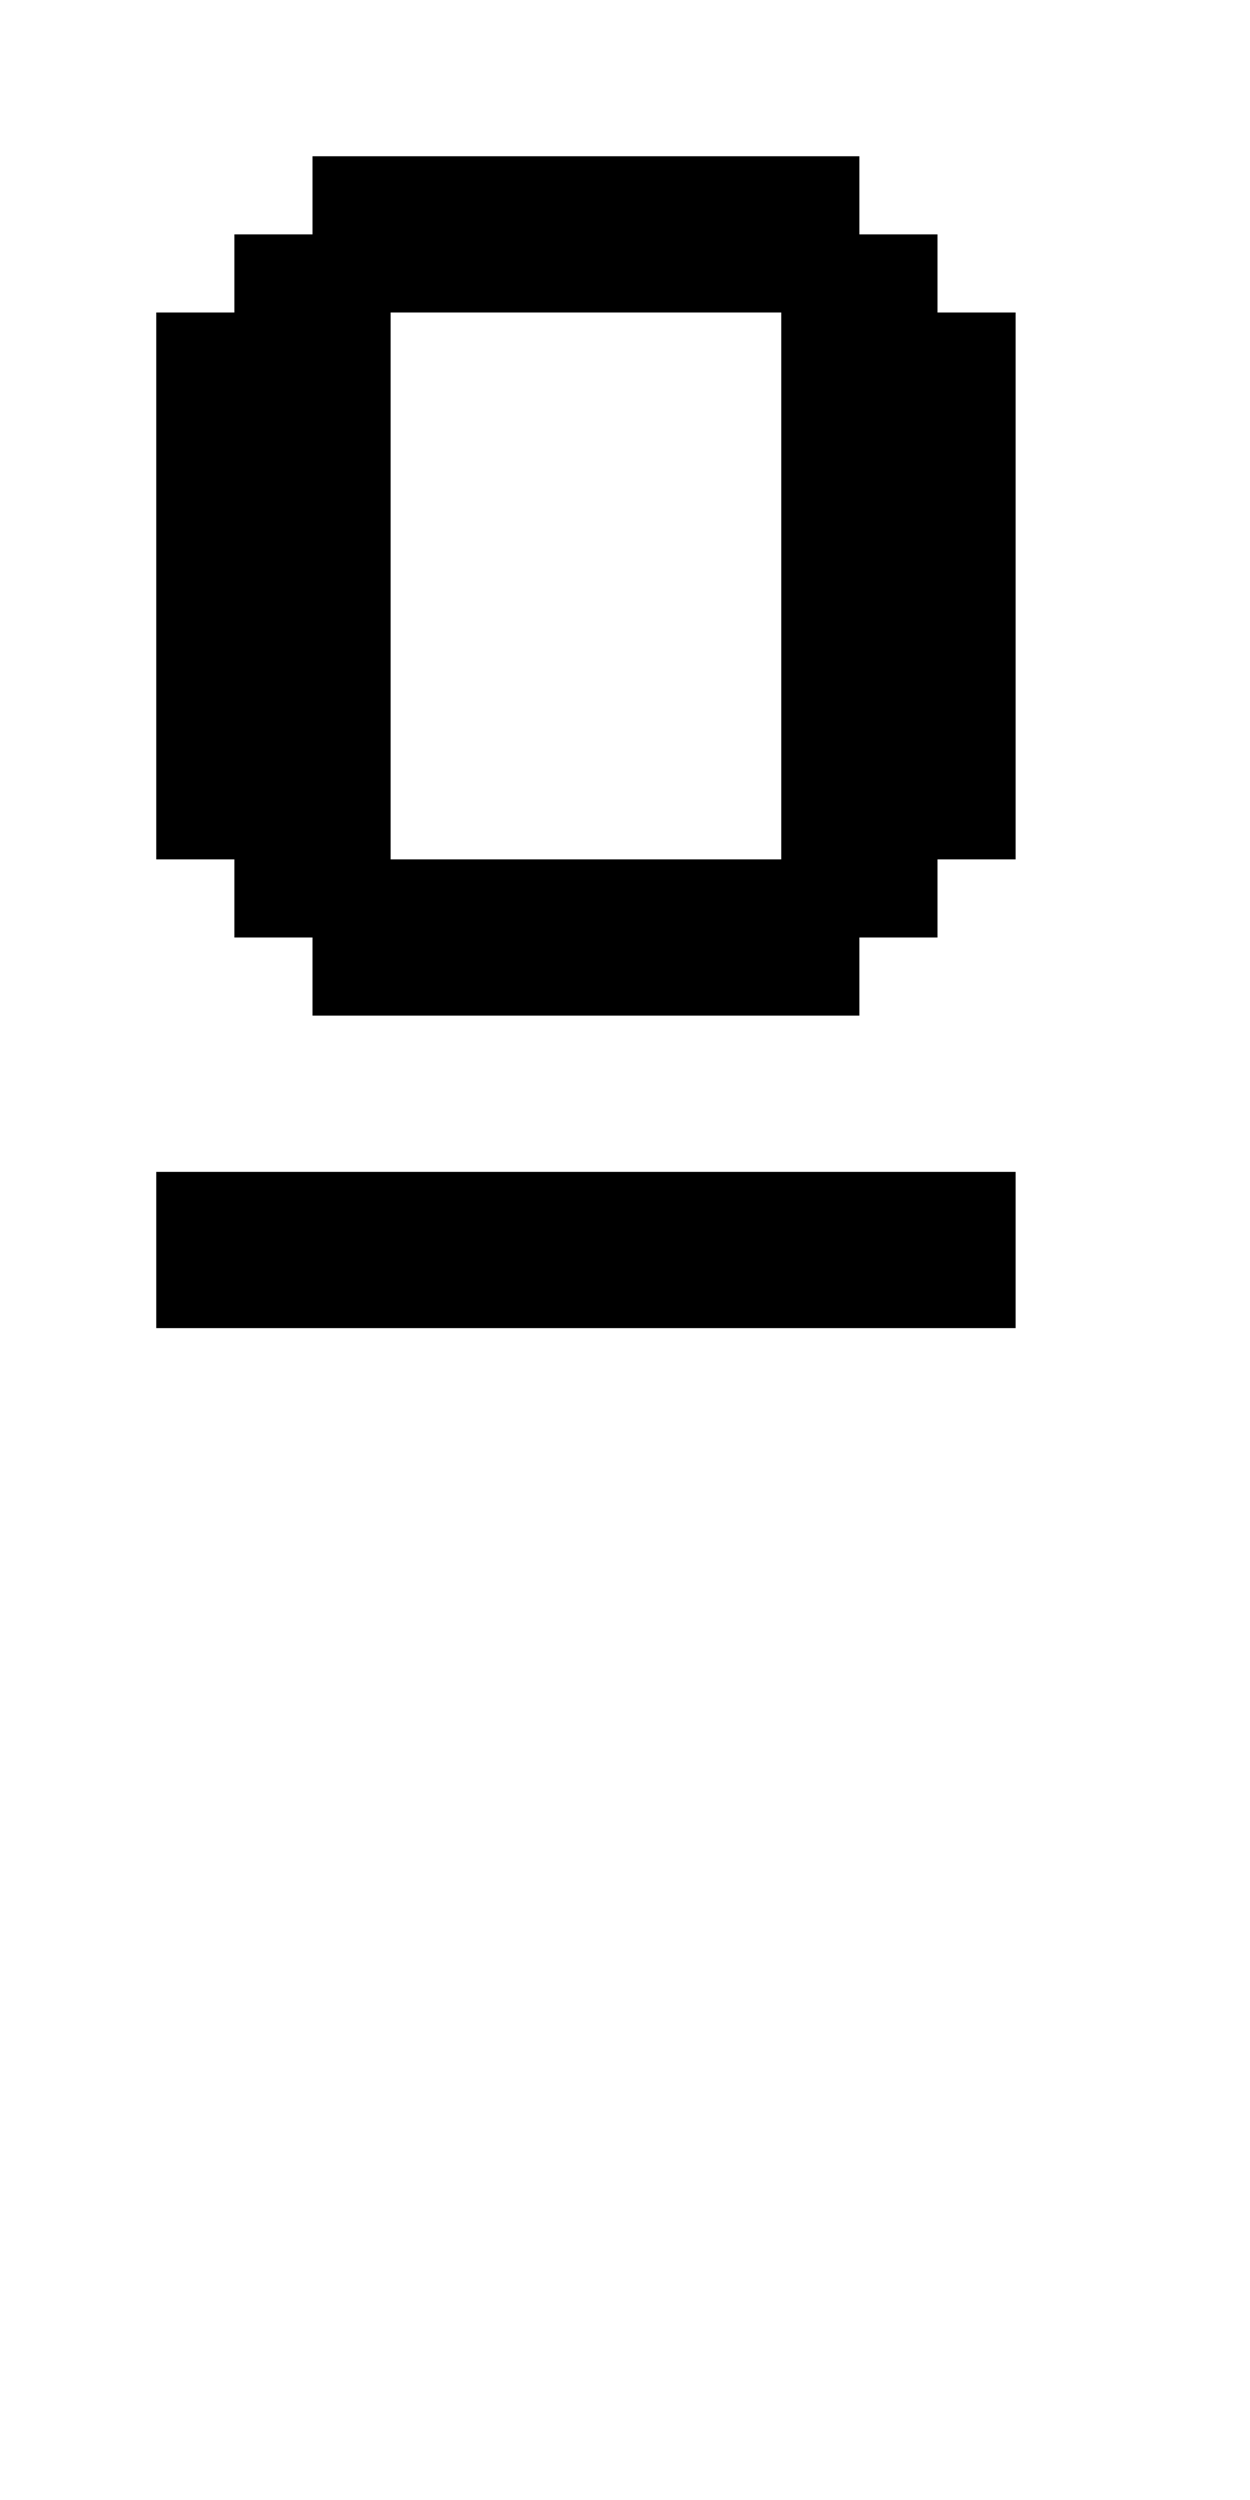
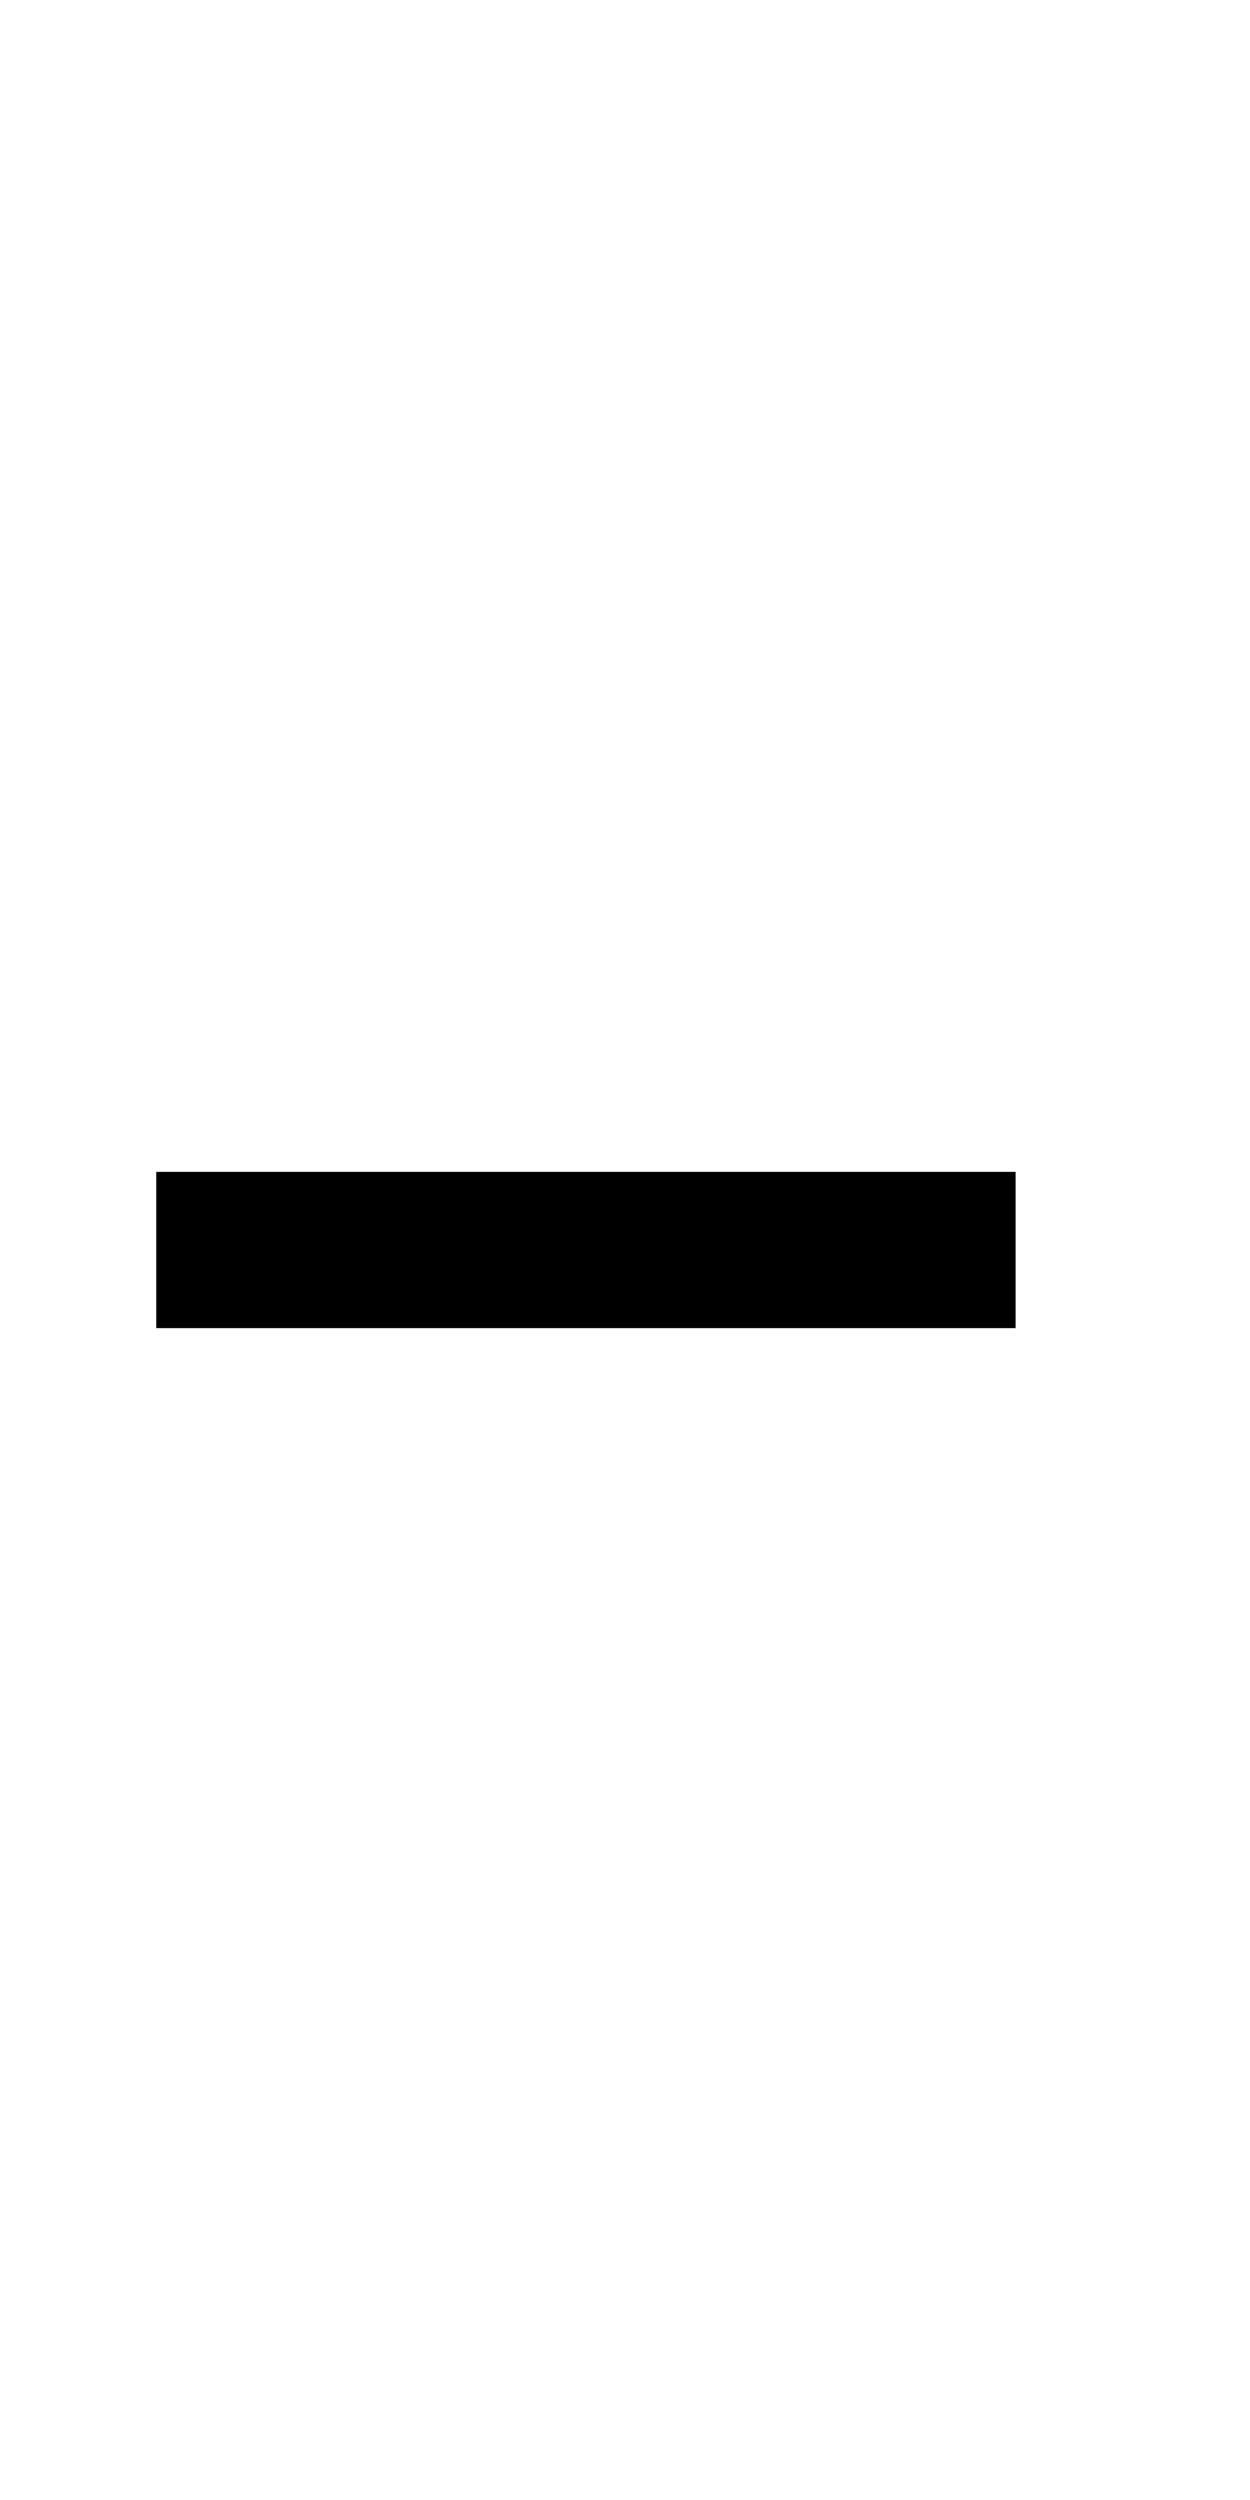
<svg xmlns="http://www.w3.org/2000/svg" version="1.0" width="64pt" height="128pt" viewBox="0 0 64 128" preserveAspectRatio="xMidYMid meet">
  <g transform="translate(0,128) scale(1,-1)" fill="#000000" stroke="none">
-     <path d="M16 118 l0 -2 -2 0 -2 0 0 -2 0 -2 -2 0 -2 0 0 -14 0 -14 2 0 2 0 0 -2 0 -2 2 0 2 0 0 -2 0 -2 14 0 14 0 0 2 0 2 2 0 2 0 0 2 0 2 2 0 2 0 0 14 0 14 -2 0 -2 0 0 2 0 2 -2 0 -2 0 0 2 0 2 -14 0 -14 0 0 -2z m24 -20 l0 -14 -10 0 -10 0 0 14 0 14 10 0 10 0 0 -14z" />
    <path d="M8 64 l0 -4 22 0 22 0 0 4 0 4 -22 0 -22 0 0 -4z" />
  </g>
</svg>